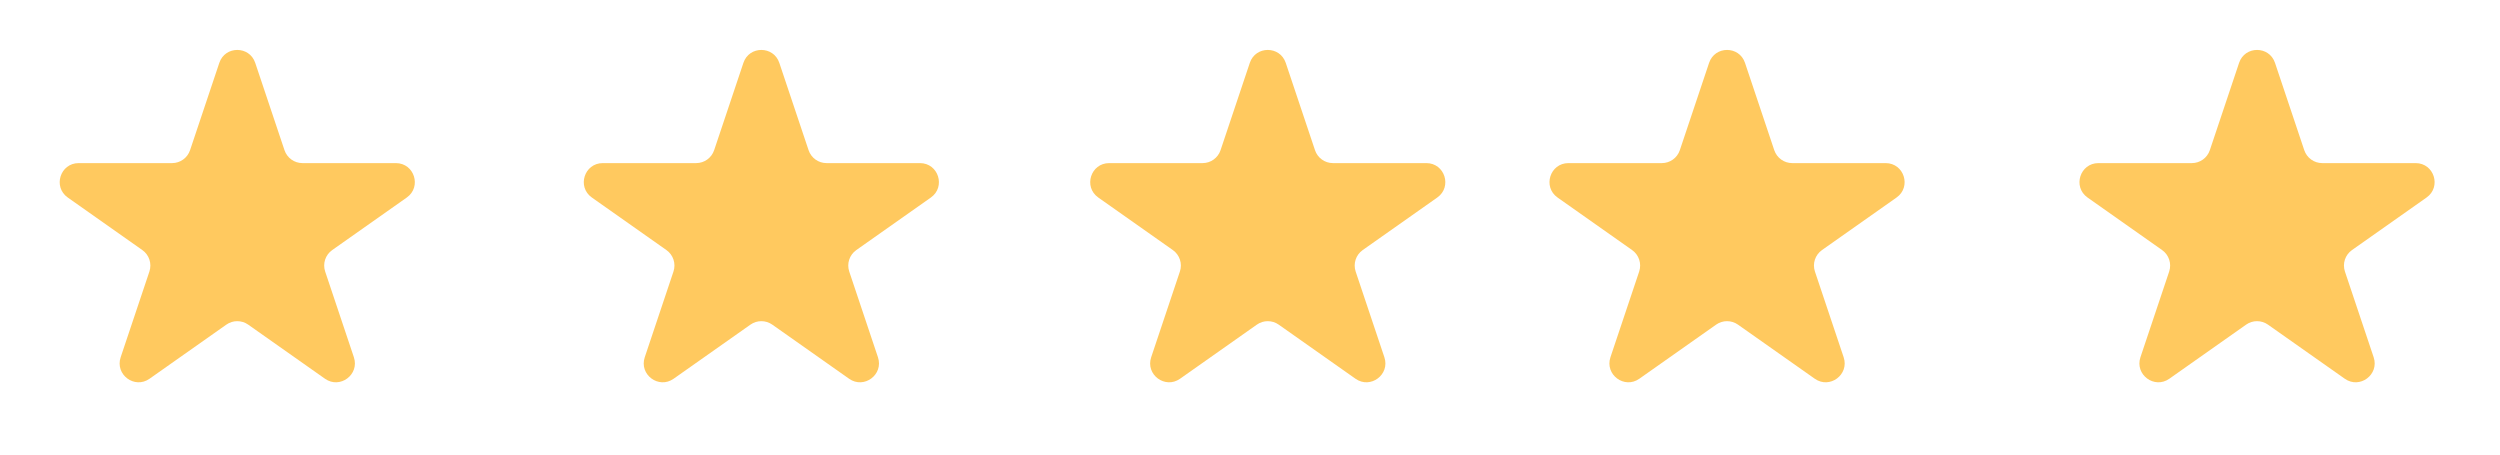
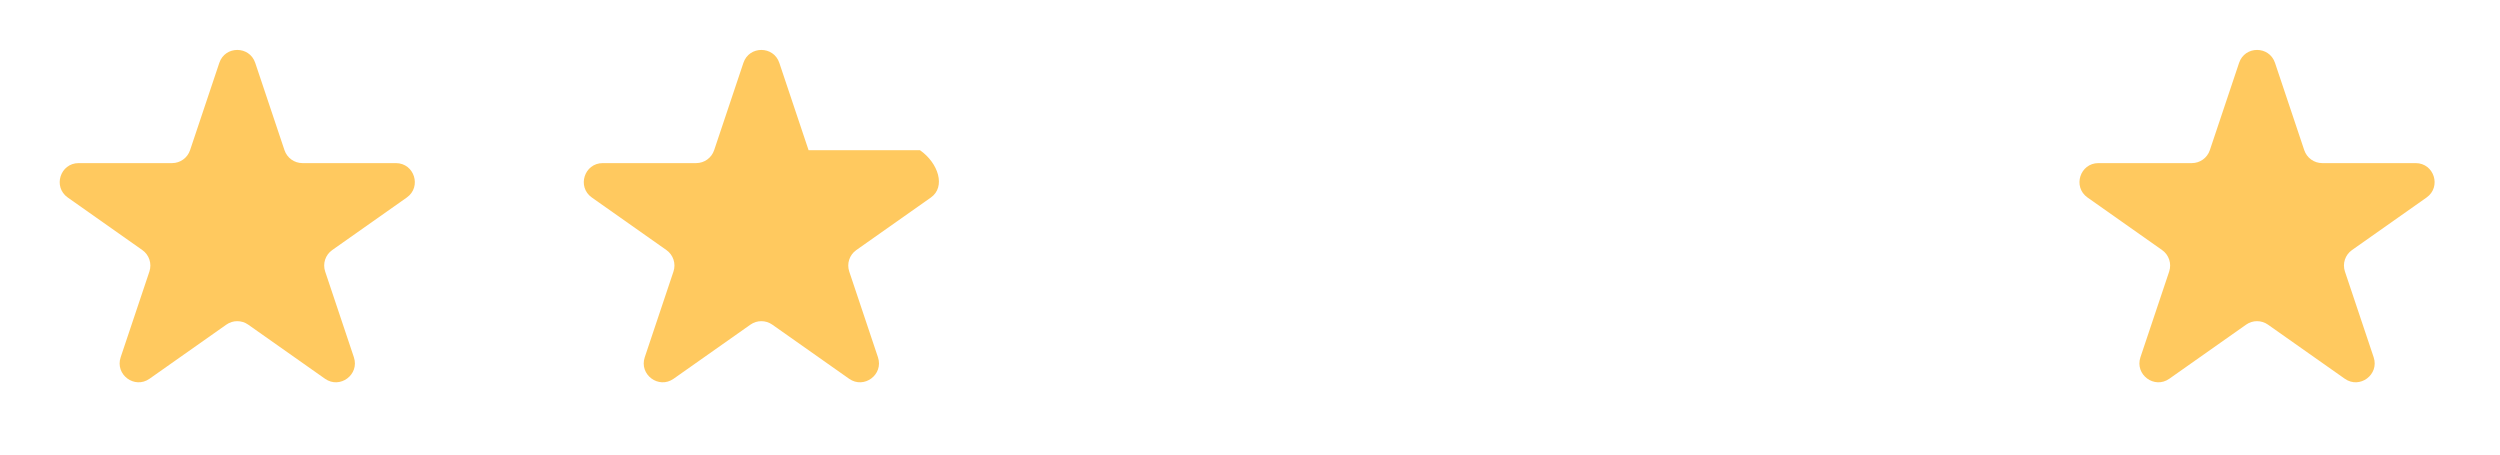
<svg xmlns="http://www.w3.org/2000/svg" width="132" height="24" viewBox="0 0 132 24" fill="none">
  <path d="M11.58 3.319C11.885 2.409 13.171 2.409 13.476 3.319L15.021 7.93C15.158 8.337 15.539 8.612 15.969 8.612H20.902C21.878 8.612 22.276 9.867 21.478 10.429L17.541 13.203C17.179 13.458 17.028 13.919 17.169 14.338L18.685 18.863C18.991 19.779 17.95 20.555 17.16 19.998L13.104 17.14C12.758 16.897 12.297 16.897 11.952 17.14L7.895 19.998C7.106 20.555 6.064 19.779 6.371 18.863L7.888 14.338C8.028 13.919 7.877 13.458 7.515 13.203L3.578 10.429C2.78 9.867 3.178 8.612 4.154 8.612H9.087C9.517 8.612 9.898 8.337 10.035 7.93L11.58 3.319Z" fill="#FFC95F" />
  <path d="M118.224 3.319C118.529 2.409 119.815 2.409 120.12 3.319L121.665 7.93C121.802 8.337 122.183 8.612 122.613 8.612H127.546C128.522 8.612 128.92 9.867 128.122 10.429L124.185 13.203C123.823 13.458 123.672 13.919 123.813 14.338L125.329 18.863C125.636 19.779 124.594 20.555 123.805 19.998L119.748 17.14C119.403 16.897 118.941 16.897 118.596 17.14L114.54 19.998C113.75 20.555 112.708 19.779 113.015 18.863L114.532 14.338C114.672 13.919 114.521 13.458 114.159 13.203L110.222 10.429C109.424 9.867 109.822 8.612 110.798 8.612H115.731C116.161 8.612 116.542 8.337 116.679 7.93L118.224 3.319Z" fill="#FFC95F" />
-   <path d="M90.24 3.319C90.545 2.409 91.832 2.409 92.136 3.319L93.681 7.93C93.818 8.337 94.2 8.612 94.629 8.612H99.562C100.538 8.612 100.936 9.867 100.138 10.429L96.201 13.203C95.84 13.458 95.688 13.919 95.829 14.338L97.345 18.863C97.652 19.779 96.61 20.555 95.821 19.998L91.764 17.14C91.419 16.897 90.958 16.897 90.612 17.14L86.556 19.998C85.766 20.555 84.725 19.779 85.031 18.863L86.548 14.338C86.688 13.919 86.537 13.458 86.175 13.203L82.239 10.429C81.441 9.867 81.838 8.612 82.814 8.612H87.747C88.177 8.612 88.558 8.337 88.695 7.93L90.24 3.319Z" fill="#FFC95F" />
-   <path d="M65.99 3.319C66.295 2.409 67.582 2.409 67.887 3.319L69.432 7.93C69.568 8.337 69.95 8.612 70.38 8.612H75.312C76.288 8.612 76.686 9.867 75.888 10.429L71.951 13.203C71.59 13.458 71.439 13.919 71.579 14.338L73.095 18.863C73.402 19.779 72.361 20.555 71.571 19.998L67.515 17.14C67.169 16.897 66.708 16.897 66.363 17.14L62.306 19.998C61.516 20.555 60.475 19.779 60.782 18.863L62.298 14.338C62.439 13.919 62.287 13.458 61.926 13.203L57.989 10.429C57.191 9.867 57.589 8.612 58.565 8.612H63.497C63.927 8.612 64.309 8.337 64.445 7.93L65.99 3.319Z" fill="#FFC95F" />
-   <path d="M39.252 3.319C39.556 2.409 40.843 2.409 41.148 3.319L42.693 7.93C42.83 8.337 43.211 8.612 43.641 8.612H48.574C49.55 8.612 49.947 9.867 49.15 10.429L45.213 13.203C44.851 13.458 44.7 13.919 44.84 14.338L46.356 18.863C46.663 19.779 45.622 20.555 44.832 19.998L40.776 17.14C40.43 16.897 39.969 16.897 39.624 17.14L35.567 19.998C34.778 20.555 33.736 19.779 34.043 18.863L35.559 14.338C35.7 13.919 35.548 13.458 35.187 13.203L31.25 10.429C30.452 9.867 30.85 8.612 31.826 8.612H36.759C37.188 8.612 37.57 8.337 37.707 7.93L39.252 3.319Z" fill="#FFC95F" />
+   <path d="M39.252 3.319C39.556 2.409 40.843 2.409 41.148 3.319L42.693 7.93H48.574C49.55 8.612 49.947 9.867 49.15 10.429L45.213 13.203C44.851 13.458 44.7 13.919 44.84 14.338L46.356 18.863C46.663 19.779 45.622 20.555 44.832 19.998L40.776 17.14C40.43 16.897 39.969 16.897 39.624 17.14L35.567 19.998C34.778 20.555 33.736 19.779 34.043 18.863L35.559 14.338C35.7 13.919 35.548 13.458 35.187 13.203L31.25 10.429C30.452 9.867 30.85 8.612 31.826 8.612H36.759C37.188 8.612 37.57 8.337 37.707 7.93L39.252 3.319Z" fill="#FFC95F" />
</svg>